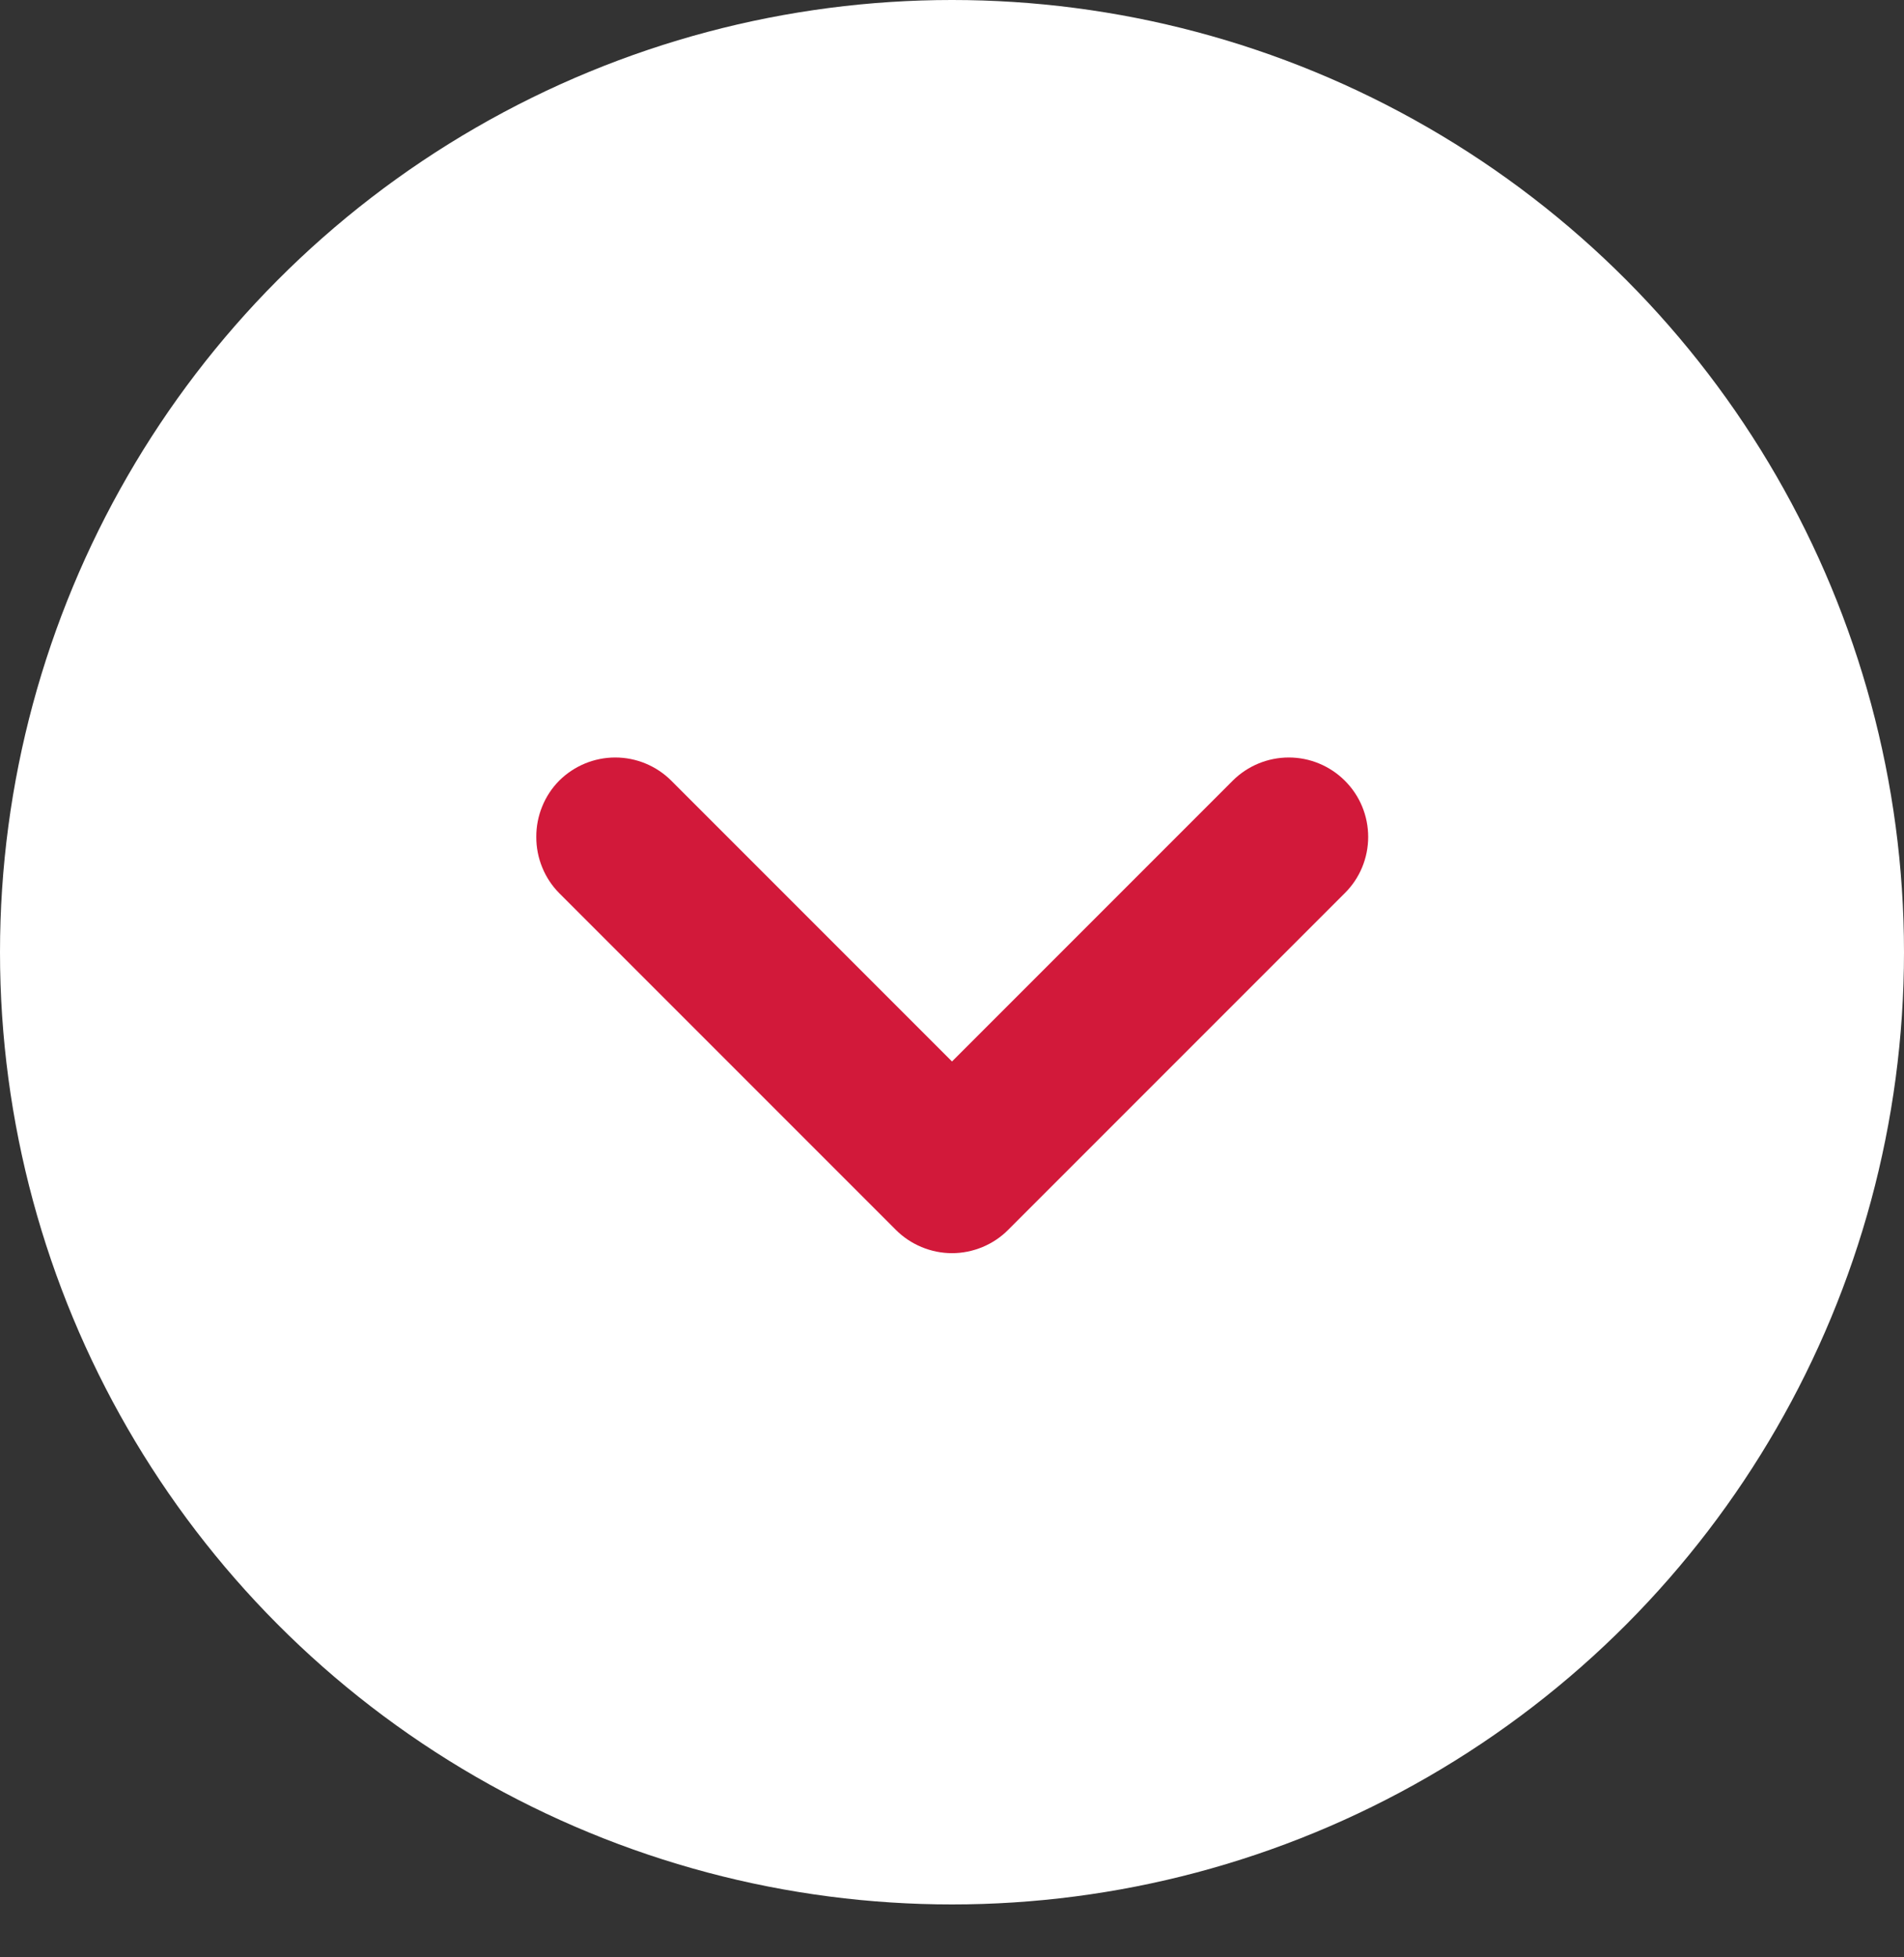
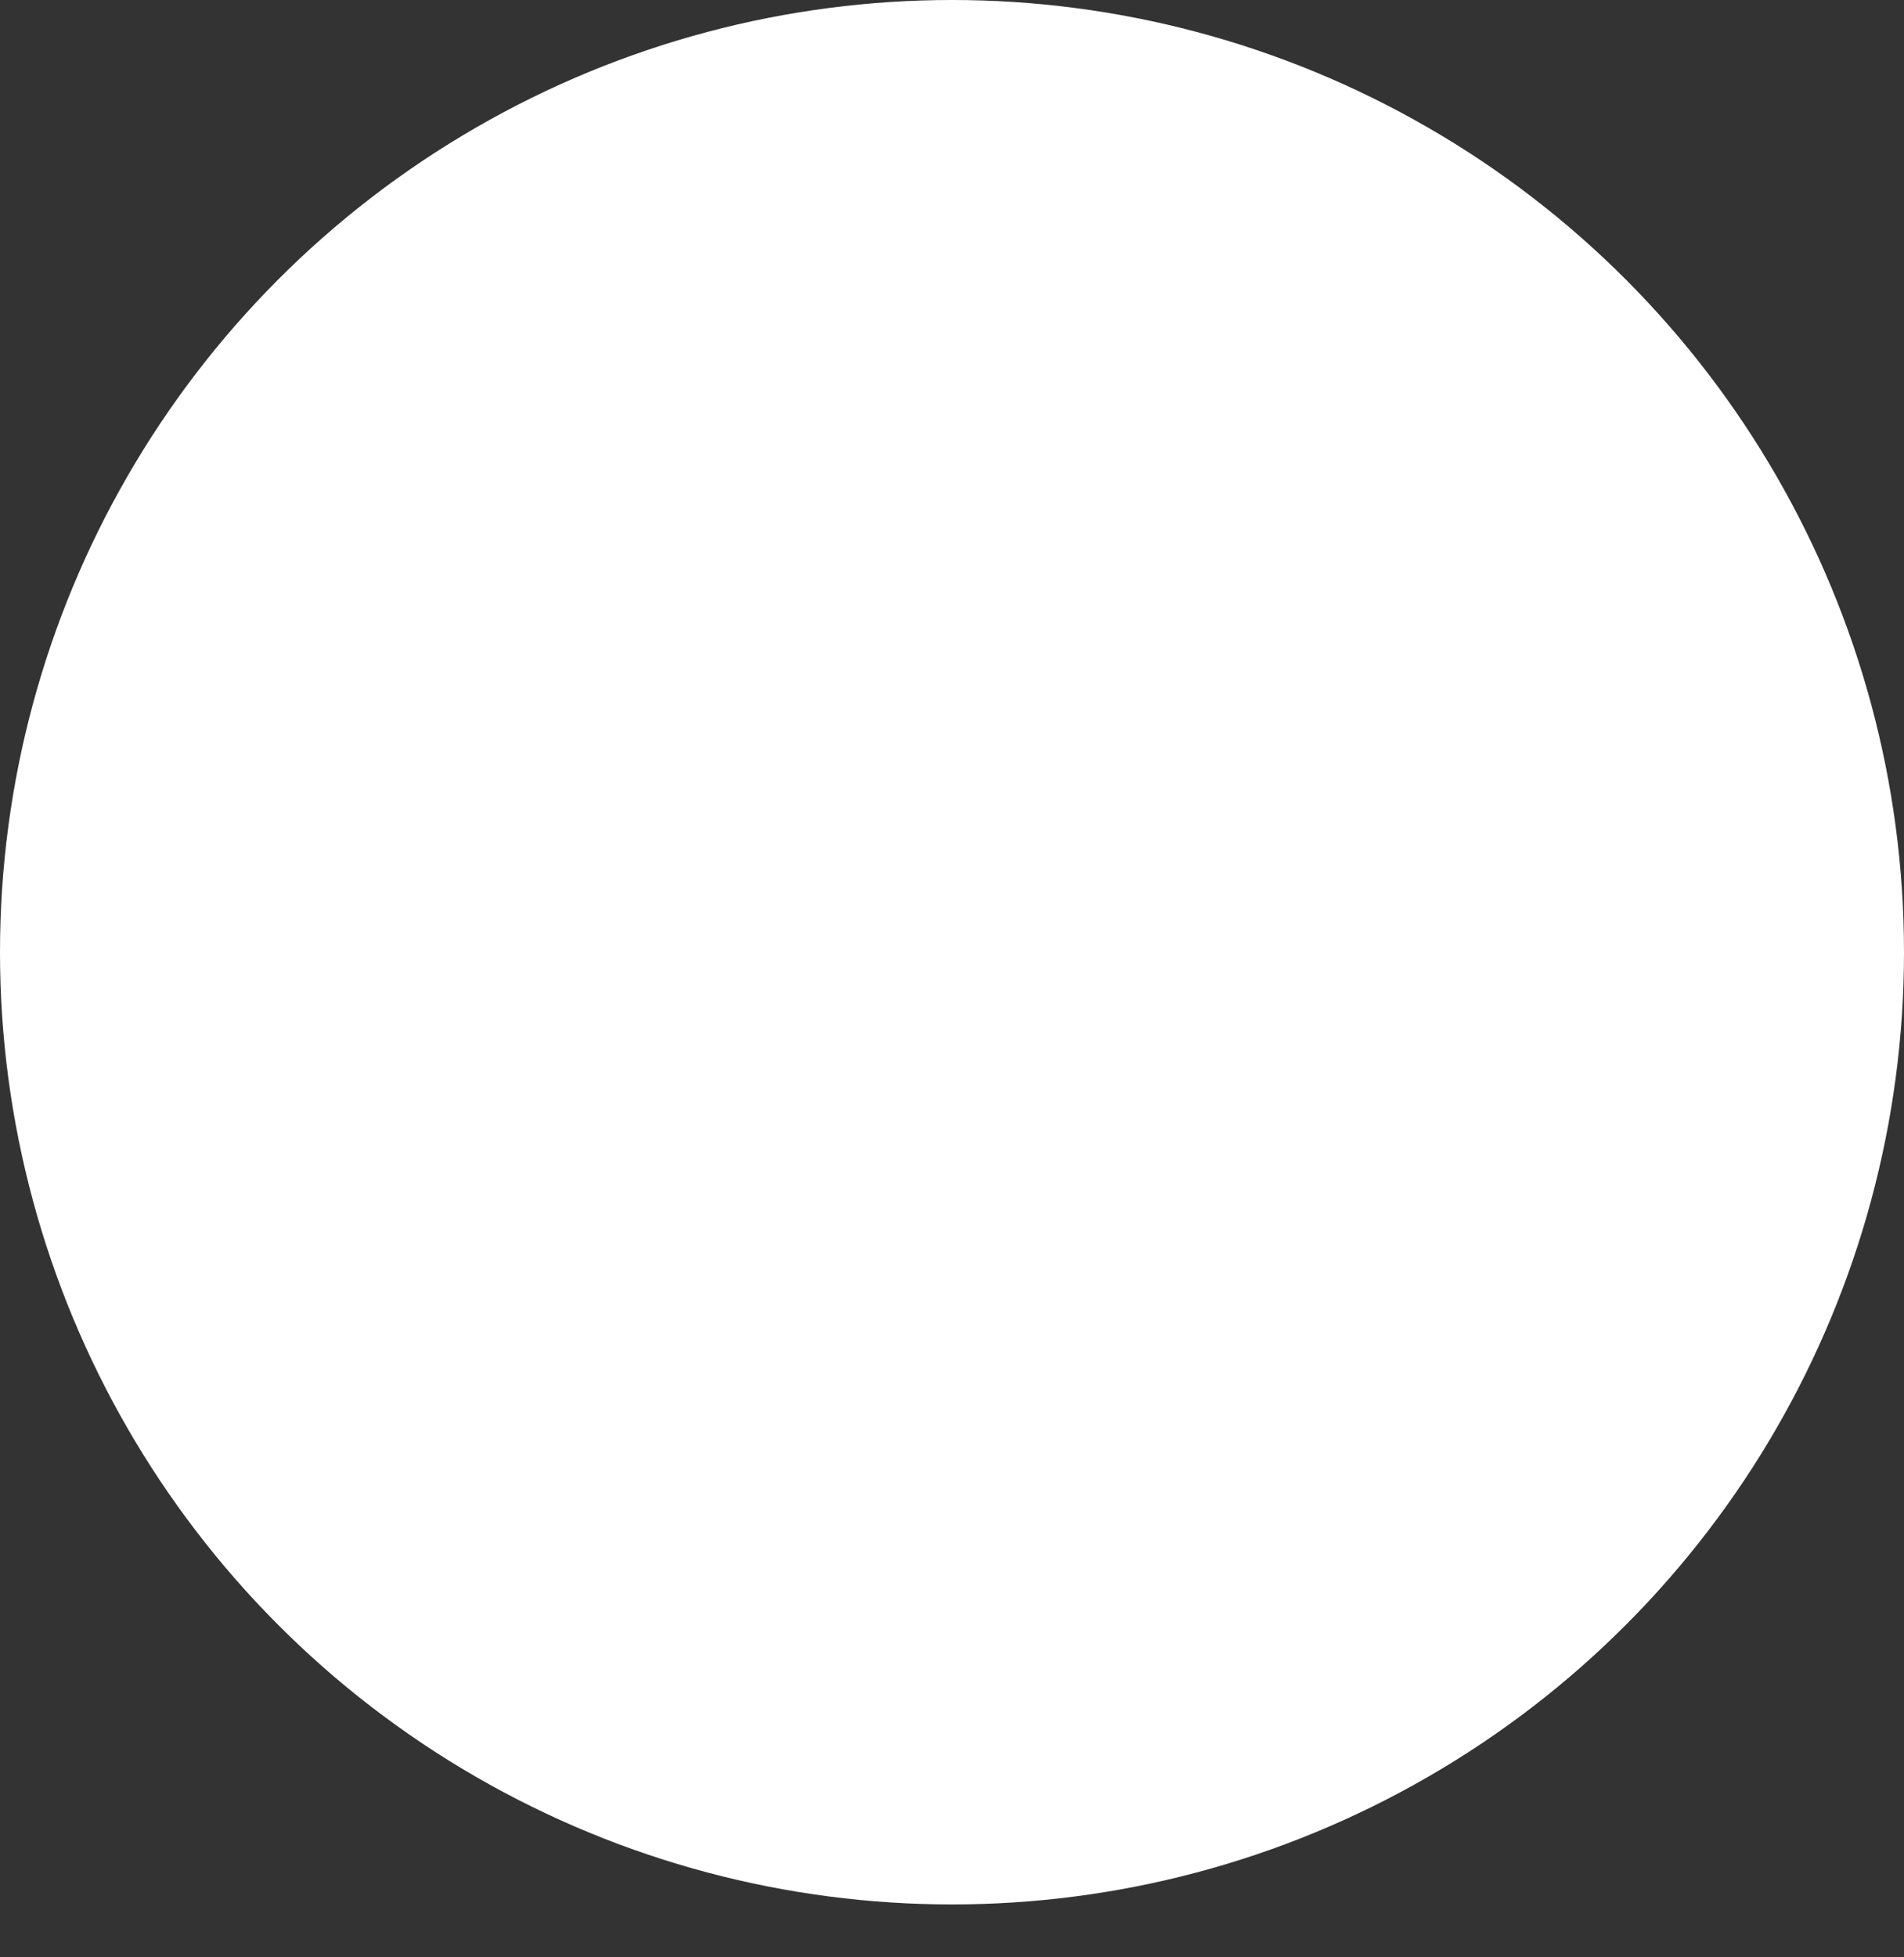
<svg xmlns="http://www.w3.org/2000/svg" width="36" height="37" viewBox="0 0 36 37" fill="none">
  <rect x="0" y="0" width="36" height="37" fill="#333333" stroke="none" />
  <circle cx="18" cy="18" r="18" fill="white" />
-   <path d="M19.065 23.245L25.425 16.885C25.566 16.746 25.678 16.58 25.754 16.397C25.83 16.214 25.869 16.018 25.869 15.82C25.869 15.622 25.83 15.426 25.754 15.243C25.678 15.06 25.566 14.895 25.425 14.755C25.144 14.476 24.764 14.319 24.368 14.319C23.972 14.319 23.591 14.476 23.31 14.755L18 20.065L12.69 14.755C12.409 14.476 12.029 14.319 11.633 14.319C11.237 14.319 10.857 14.476 10.575 14.755C10.436 14.895 10.326 15.061 10.252 15.244C10.177 15.427 10.139 15.623 10.14 15.82C10.139 16.017 10.177 16.213 10.252 16.396C10.326 16.579 10.436 16.745 10.575 16.885L16.935 23.245C17.075 23.386 17.241 23.497 17.424 23.573C17.606 23.649 17.802 23.689 18 23.689C18.198 23.689 18.395 23.649 18.577 23.573C18.76 23.497 18.926 23.386 19.065 23.245Z" fill="#D2193A" />
</svg>